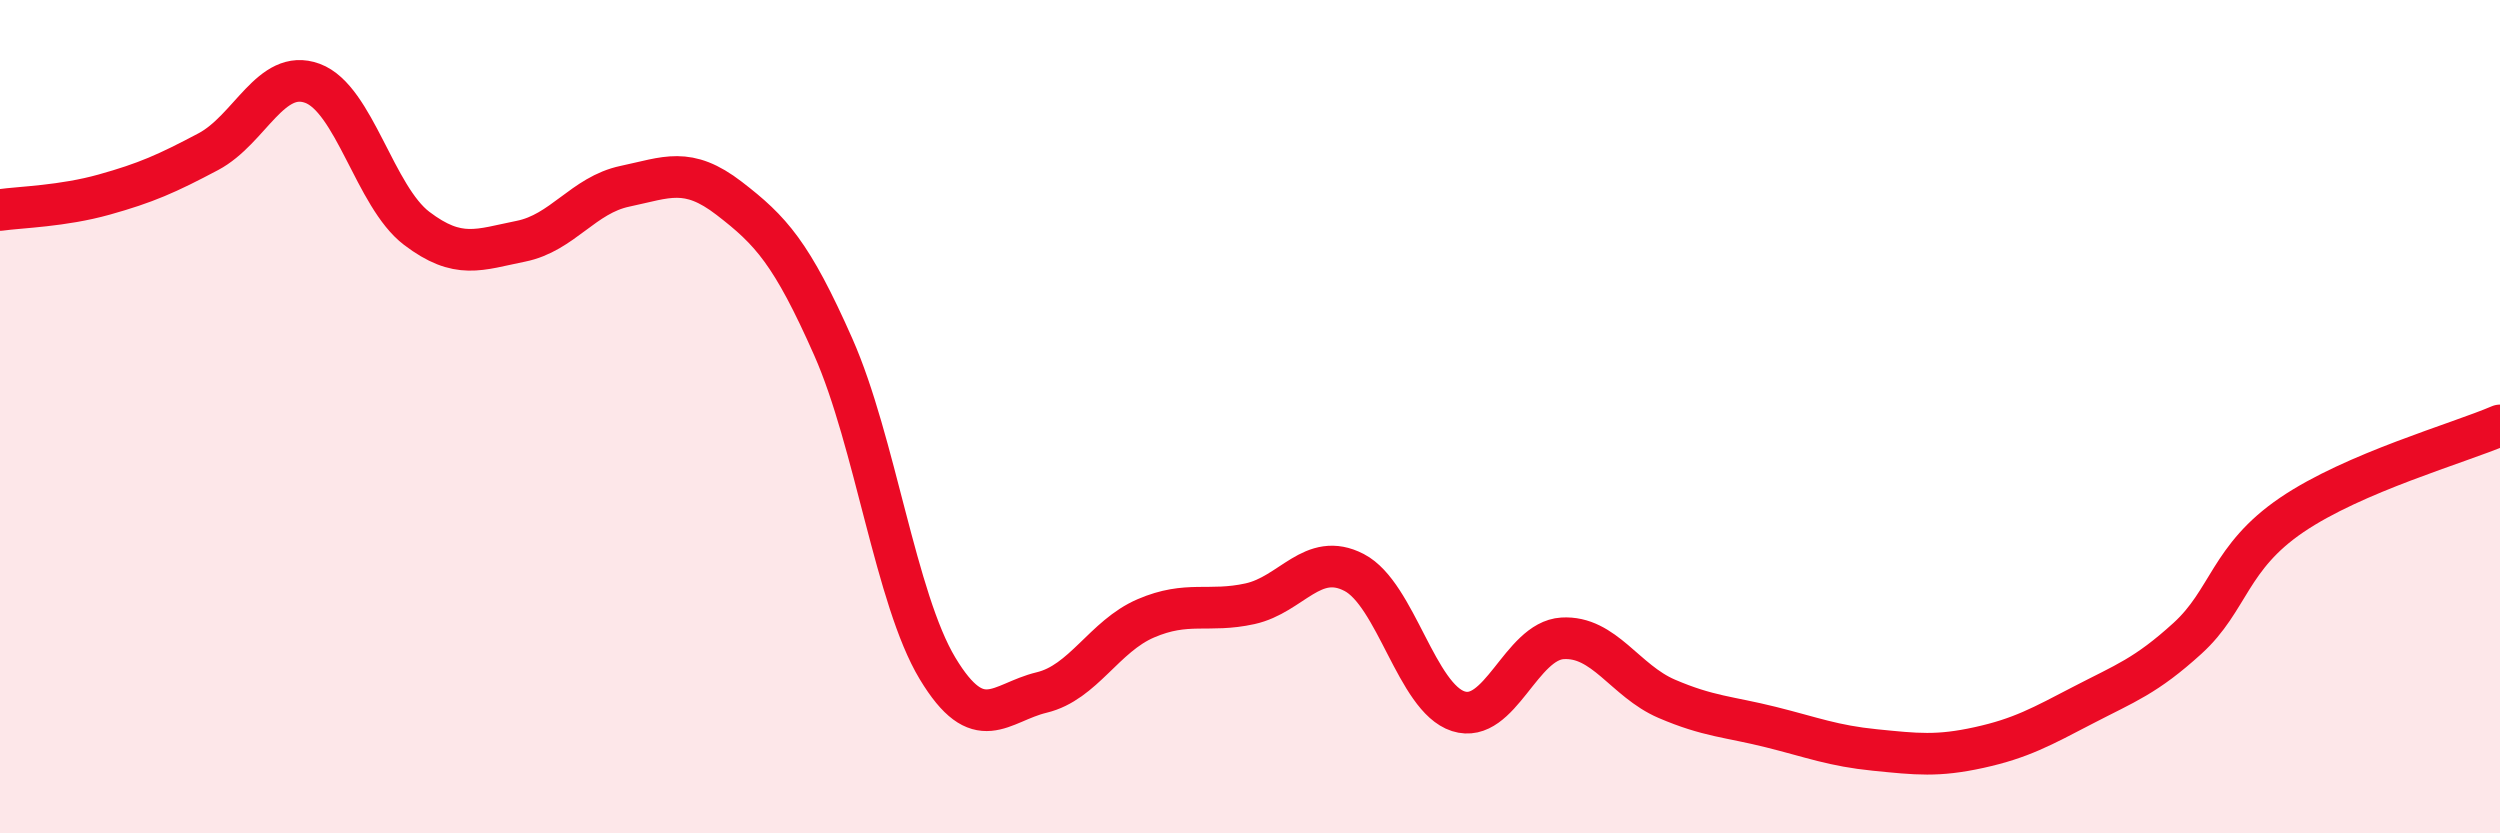
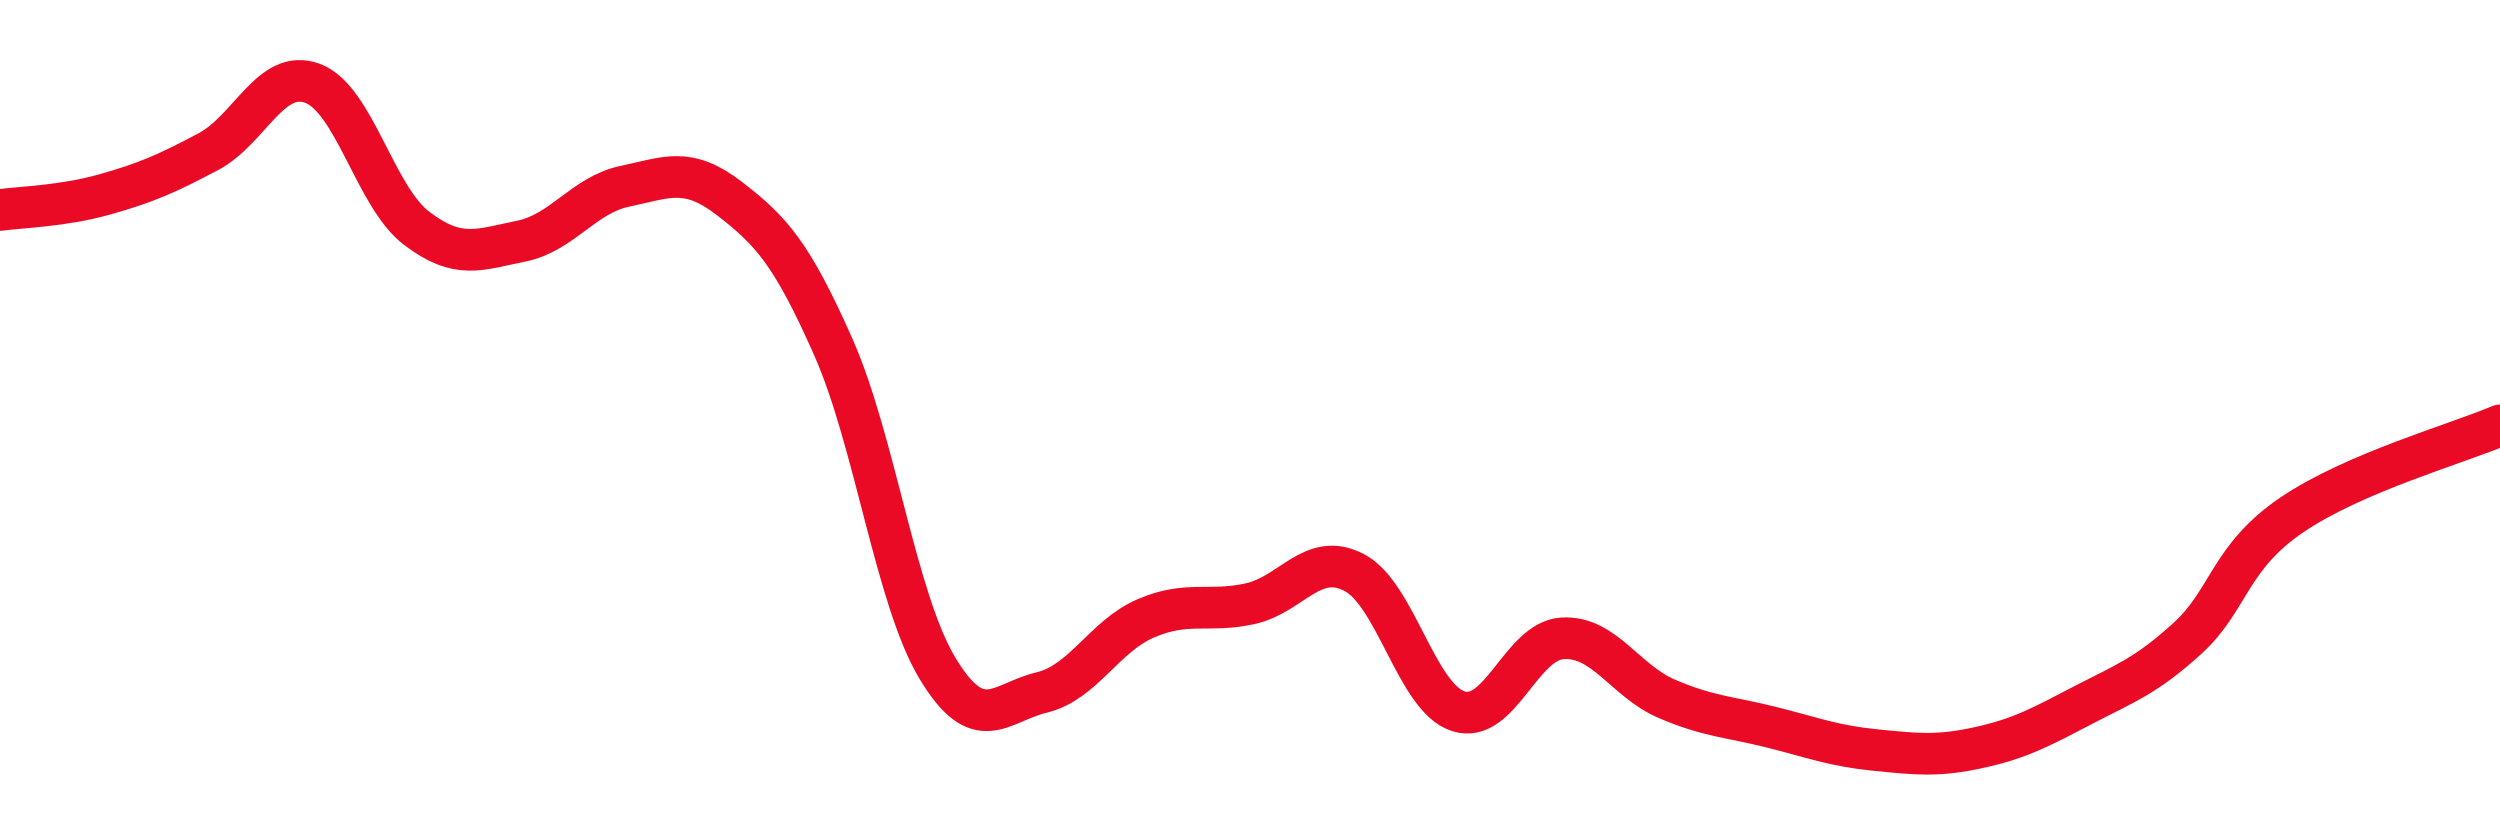
<svg xmlns="http://www.w3.org/2000/svg" width="60" height="20" viewBox="0 0 60 20">
-   <path d="M 0,5.04 C 0.5,4.97 1.5,4.95 2.5,4.67 C 3.5,4.39 4,4.17 5,3.64 C 6,3.11 6.5,1.63 7.5,2 C 8.5,2.37 9,4.72 10,5.48 C 11,6.24 11.5,5.99 12.5,5.79 C 13.5,5.59 14,4.68 15,4.47 C 16,4.26 16.5,3.99 17.5,4.76 C 18.5,5.53 19,6.07 20,8.33 C 21,10.59 21.5,14.38 22.5,16.04 C 23.5,17.7 24,16.86 25,16.62 C 26,16.38 26.5,15.27 27.5,14.84 C 28.5,14.41 29,14.71 30,14.49 C 31,14.27 31.5,13.22 32.5,13.74 C 33.5,14.26 34,16.75 35,17.07 C 36,17.39 36.5,15.38 37.5,15.32 C 38.5,15.26 39,16.34 40,16.77 C 41,17.2 41.5,17.2 42.5,17.45 C 43.5,17.7 44,17.9 45,18 C 46,18.1 46.5,18.16 47.5,17.94 C 48.5,17.72 49,17.44 50,16.92 C 51,16.4 51.5,16.23 52.5,15.32 C 53.5,14.41 53.5,13.38 55,12.36 C 56.5,11.34 59,10.64 60,10.21L60 20L0 20Z" fill="#EB0A25" opacity="0.1" stroke-linecap="round" stroke-linejoin="round" />
  <path d="M 0,5.04 C 0.5,4.97 1.5,4.95 2.5,4.67 C 3.5,4.39 4,4.17 5,3.64 C 6,3.11 6.5,1.63 7.5,2 C 8.5,2.37 9,4.72 10,5.48 C 11,6.24 11.5,5.99 12.5,5.79 C 13.5,5.59 14,4.68 15,4.47 C 16,4.26 16.5,3.99 17.5,4.76 C 18.5,5.53 19,6.07 20,8.33 C 21,10.59 21.5,14.38 22.5,16.04 C 23.5,17.7 24,16.86 25,16.62 C 26,16.38 26.5,15.27 27.5,14.84 C 28.5,14.41 29,14.71 30,14.49 C 31,14.27 31.5,13.22 32.5,13.74 C 33.5,14.26 34,16.75 35,17.07 C 36,17.39 36.5,15.38 37.5,15.32 C 38.5,15.26 39,16.34 40,16.77 C 41,17.2 41.5,17.2 42.5,17.45 C 43.5,17.7 44,17.9 45,18 C 46,18.1 46.5,18.16 47.5,17.94 C 48.5,17.72 49,17.44 50,16.92 C 51,16.4 51.5,16.23 52.5,15.32 C 53.5,14.41 53.5,13.38 55,12.36 C 56.5,11.34 59,10.64 60,10.21" stroke="#EB0A25" stroke-width="1" fill="none" stroke-linecap="round" stroke-linejoin="round" />
</svg>